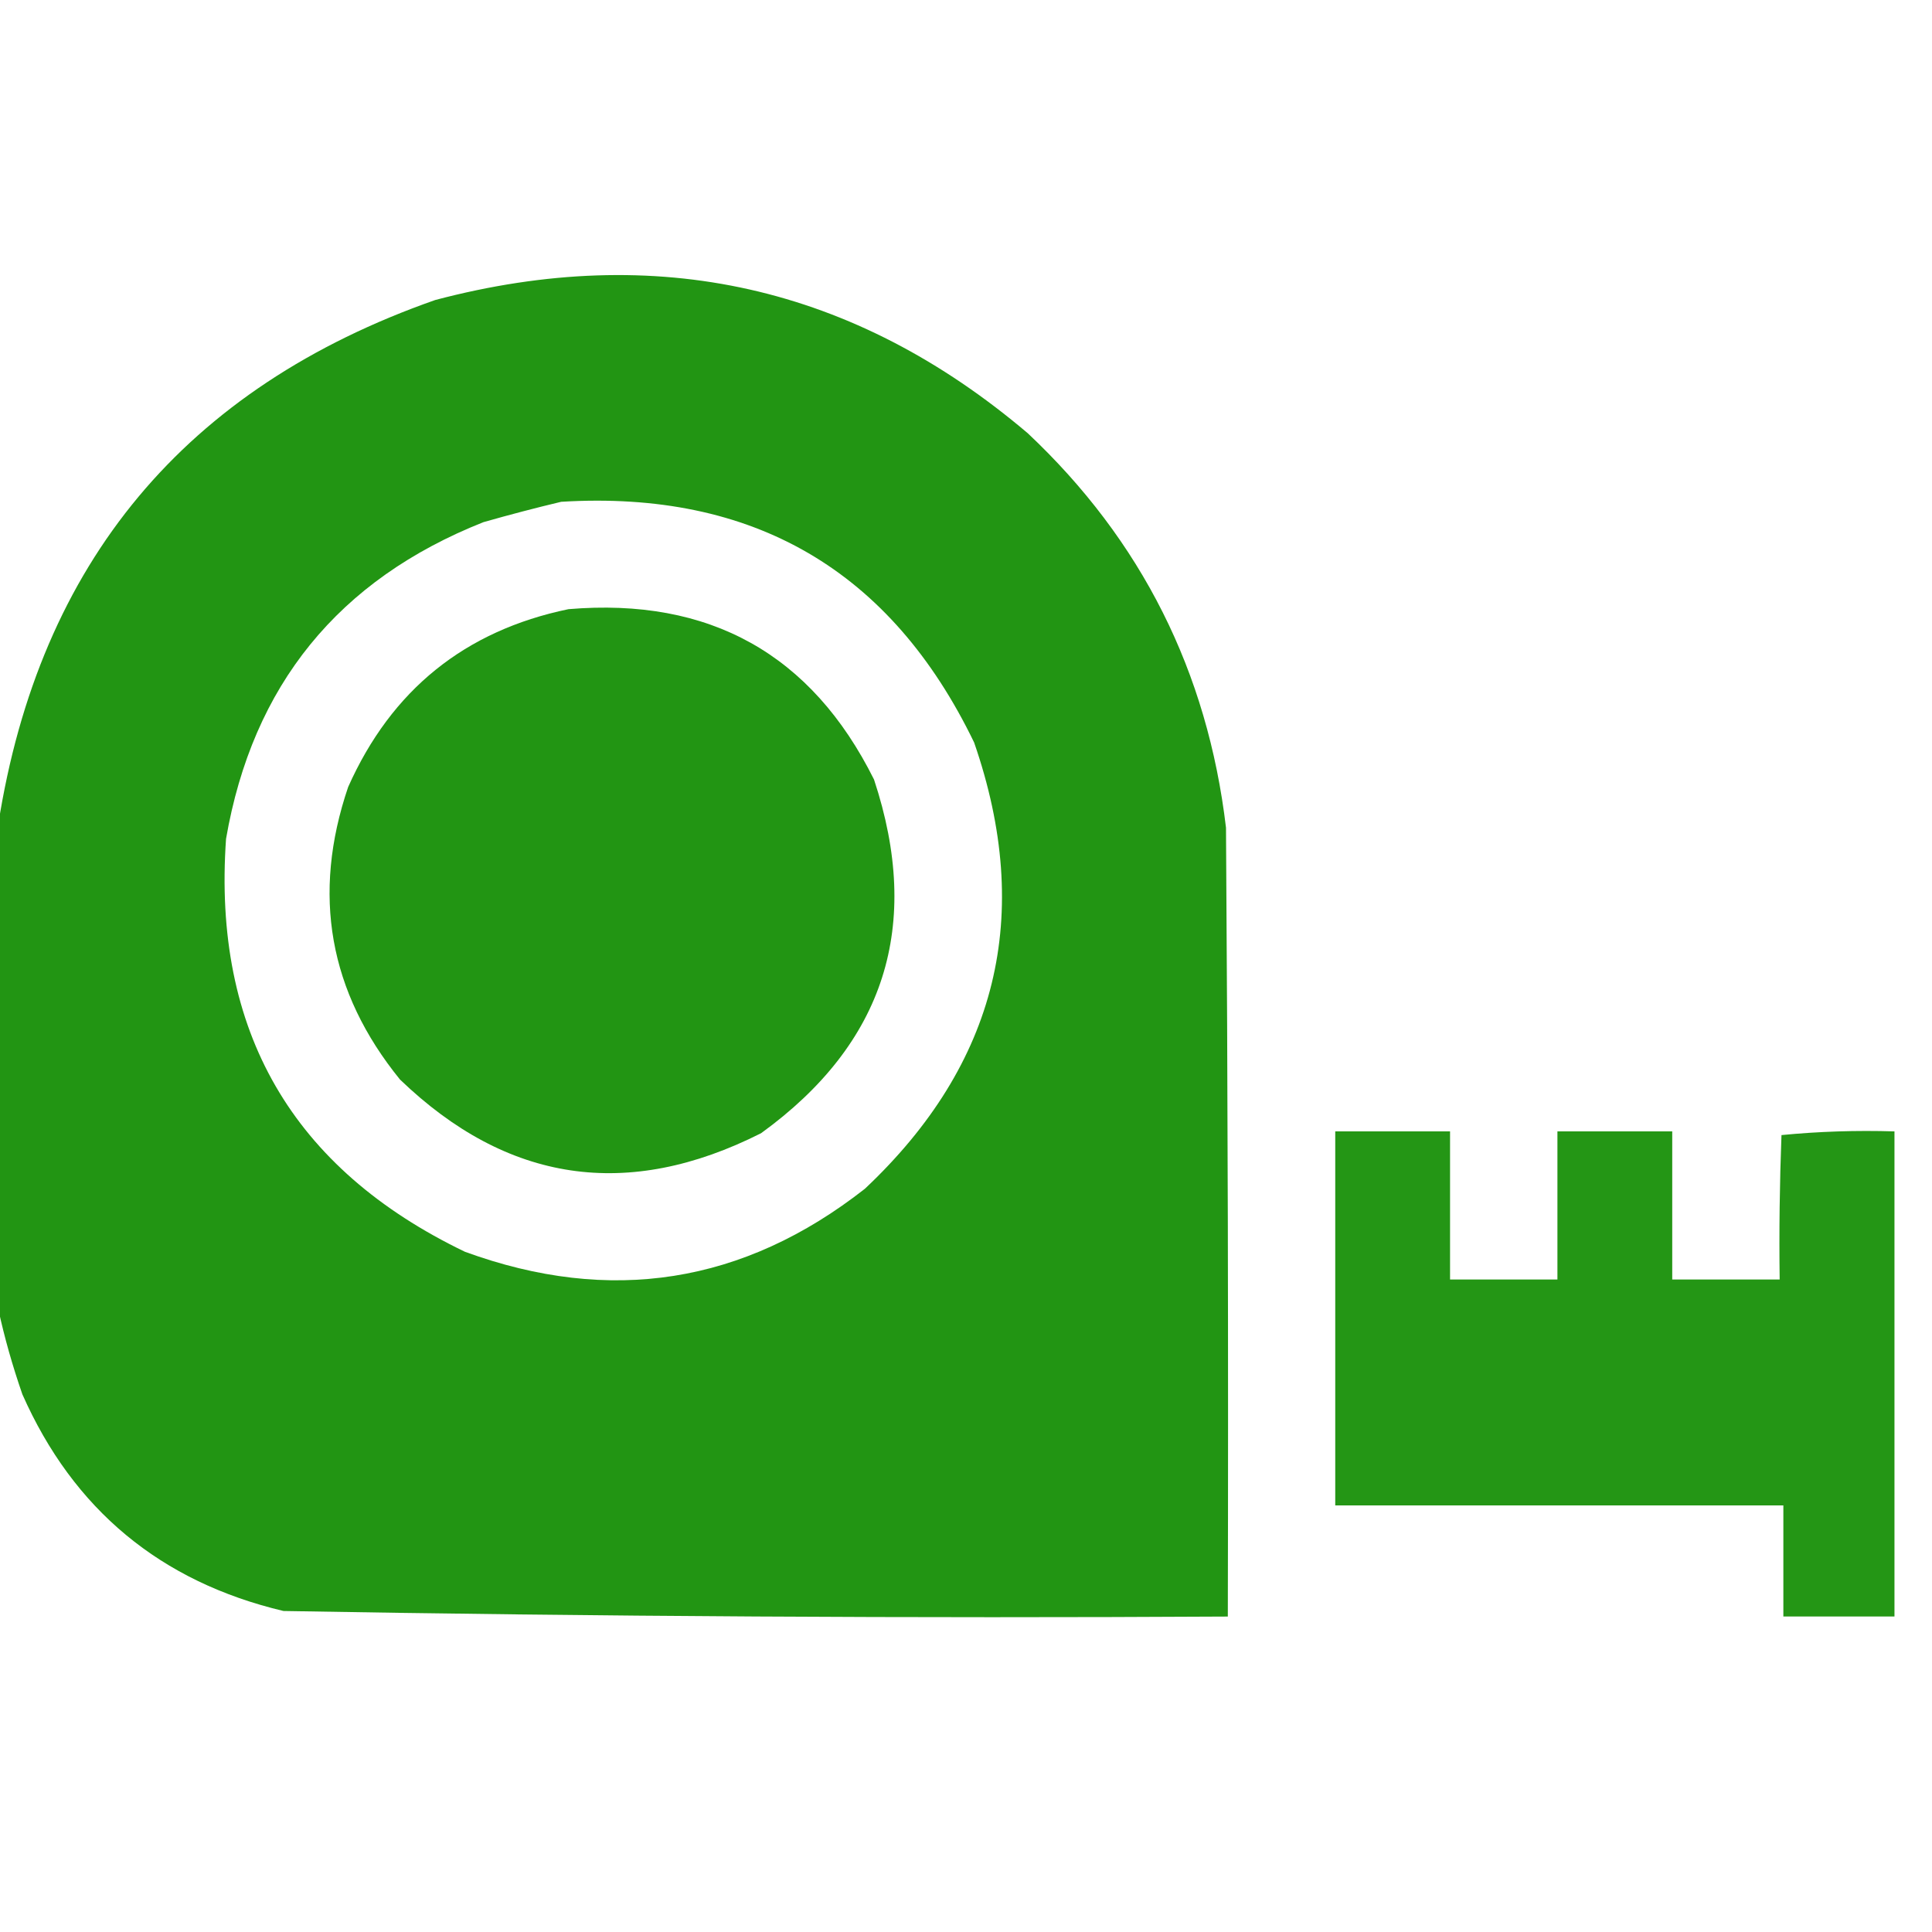
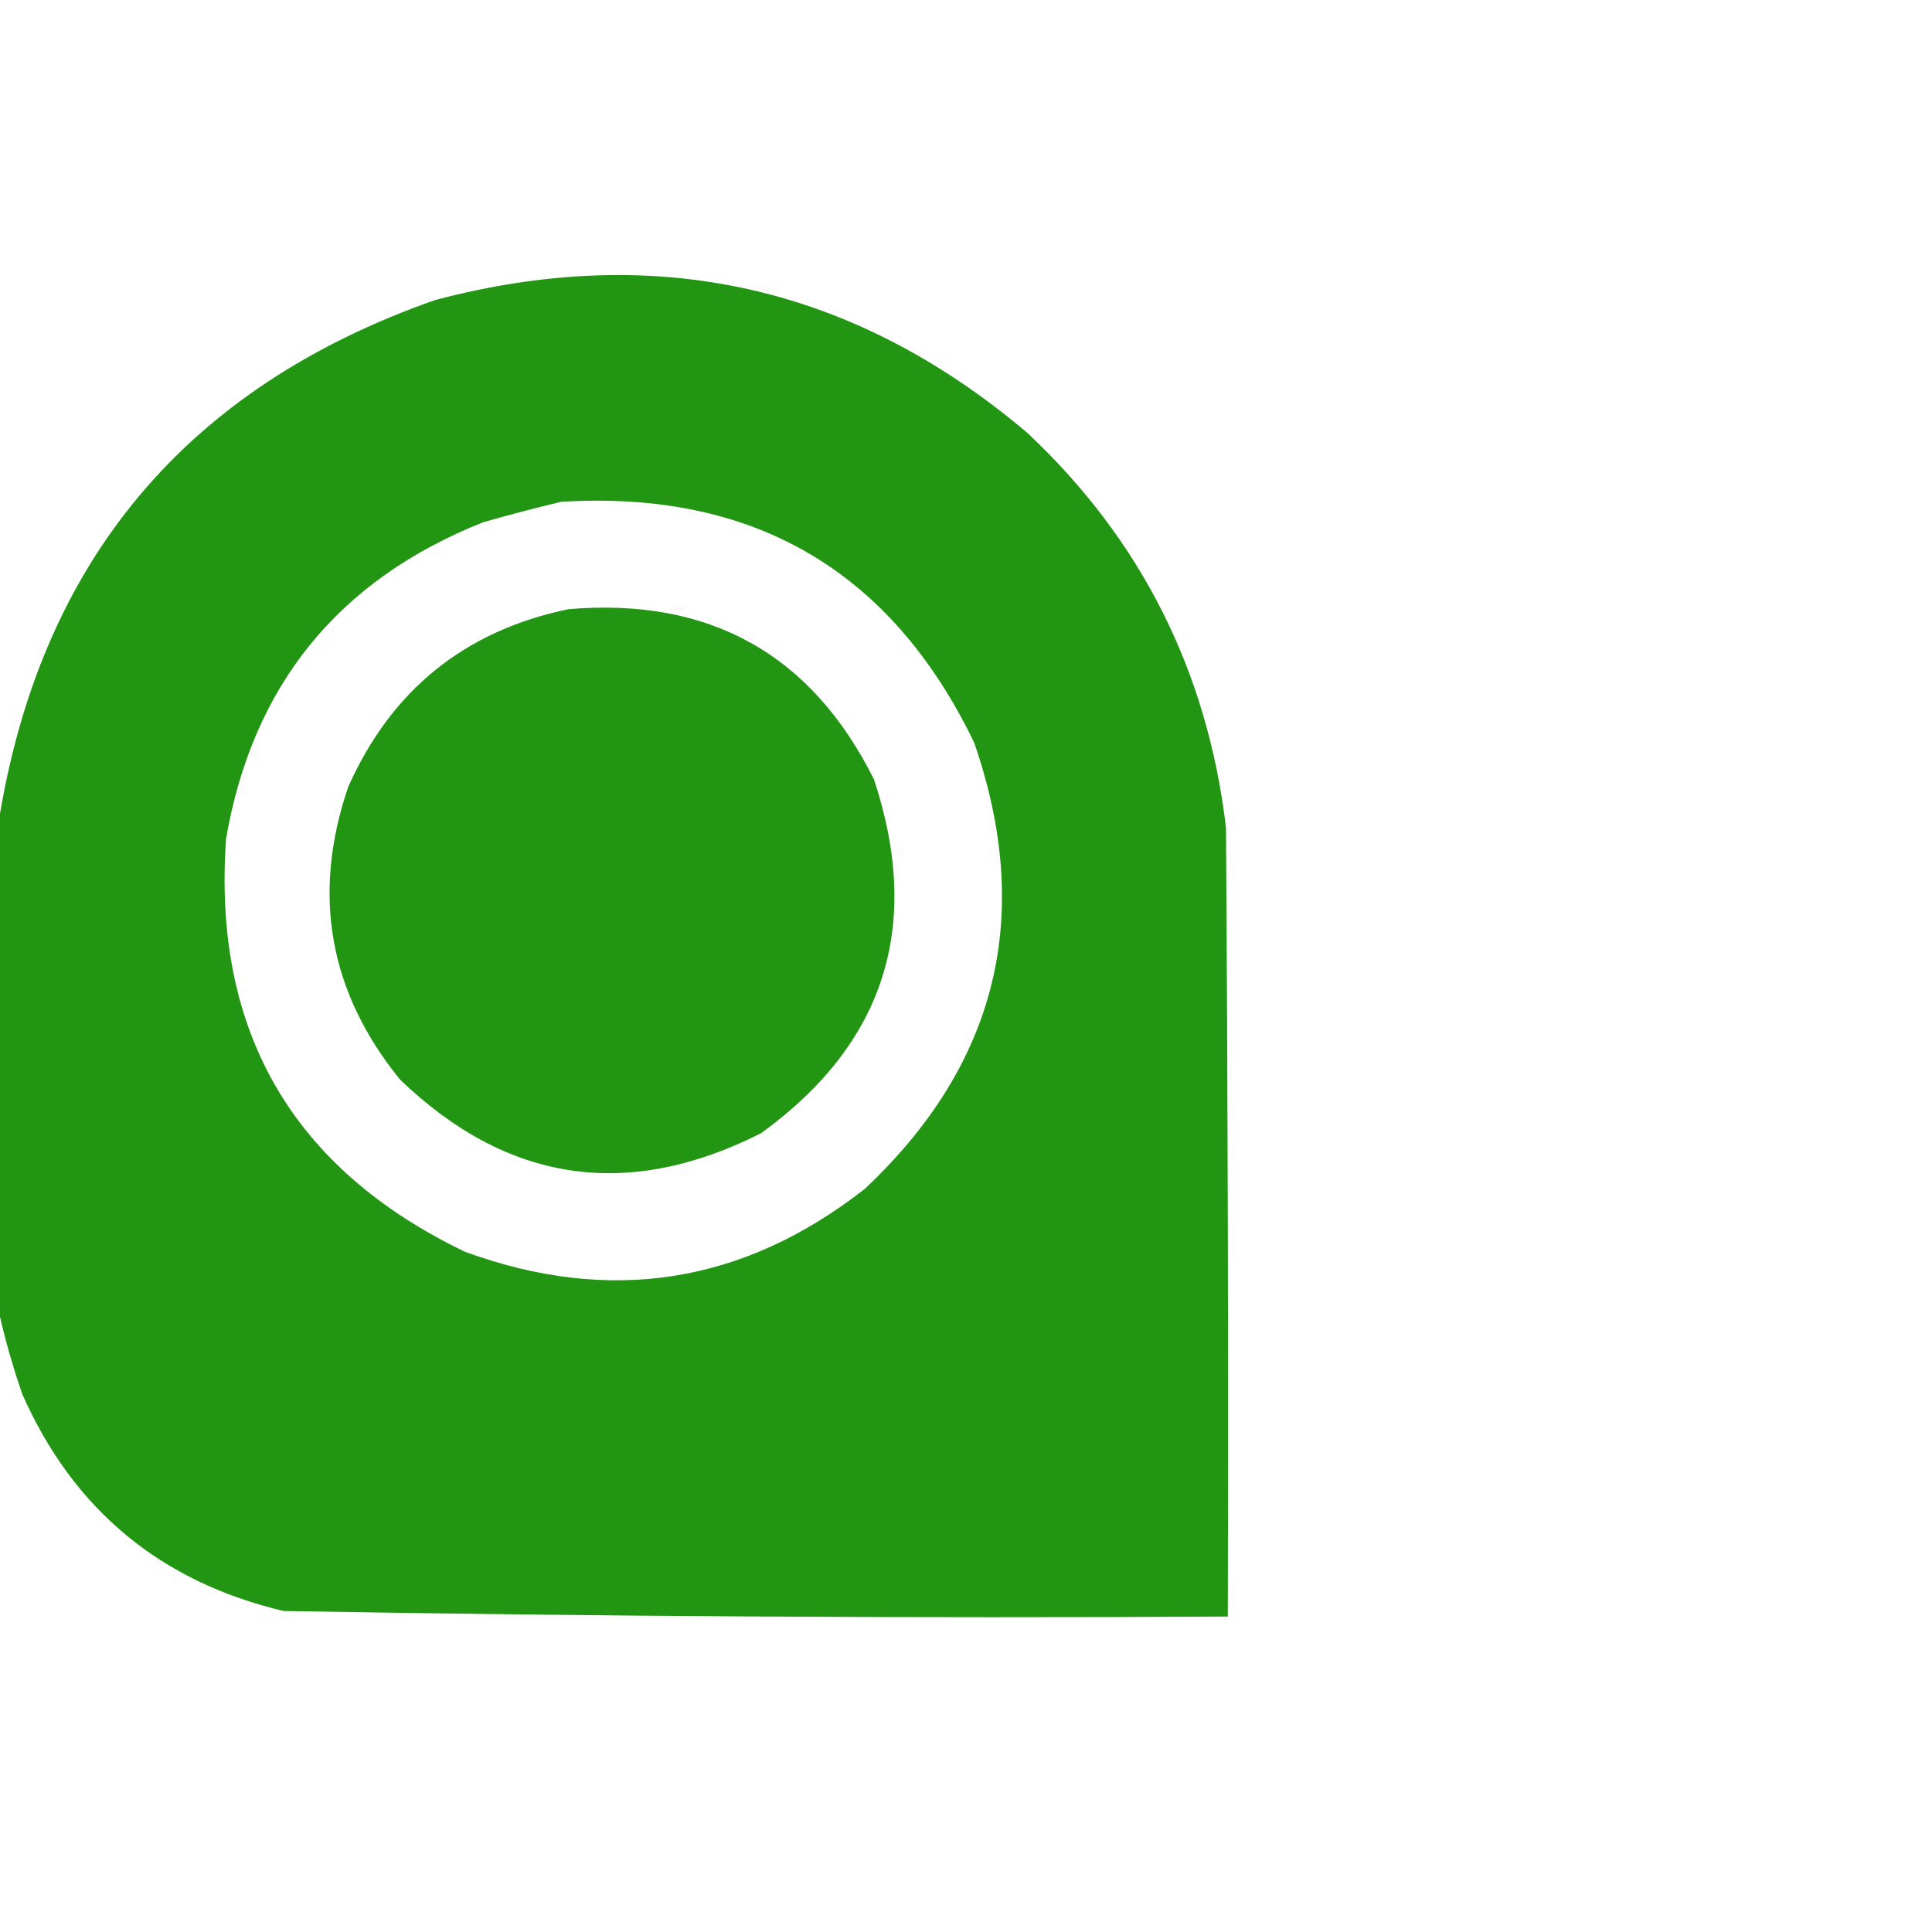
<svg xmlns="http://www.w3.org/2000/svg" width="33" height="33" viewBox="0 0 33 33" fill="none">
  <g clip-path="url(#clip0_287_125)">
    <path opacity="0.988" fill-rule="evenodd" clip-rule="evenodd" d="M-0.029 22.361C-0.029 19.599 -0.029 16.837 -0.029 14.075C0.674 9.607 3.162 6.623 7.435 5.124C11.216 4.125 14.59 4.884 17.556 7.401C19.498 9.229 20.626 11.474 20.941 14.138C20.972 18.629 20.983 23.12 20.972 27.612C15.593 27.642 10.216 27.611 4.842 27.517C2.741 27.018 1.254 25.785 0.382 23.816C0.214 23.331 0.076 22.847 -0.029 22.361ZM9.586 8.571C12.867 8.371 15.218 9.742 16.639 12.683C17.66 15.632 17.038 18.173 14.773 20.305C12.7 21.93 10.423 22.288 7.941 21.381C4.991 19.961 3.63 17.61 3.861 14.328C4.314 11.705 5.779 9.902 8.257 8.919C8.706 8.791 9.149 8.675 9.586 8.571Z" fill="#209411" />
    <path opacity="0.985" fill-rule="evenodd" clip-rule="evenodd" d="M9.71 10.405C12.121 10.202 13.861 11.172 14.929 13.315C15.755 15.812 15.112 17.826 13 19.356C10.72 20.508 8.664 20.202 6.832 18.439C5.618 16.943 5.323 15.277 5.947 13.442C6.686 11.784 7.941 10.772 9.71 10.405Z" fill="#209411" />
-     <path opacity="0.978" fill-rule="evenodd" clip-rule="evenodd" d="M32.359 19.325C32.359 22.087 32.359 24.849 32.359 27.611C31.726 27.611 31.093 27.611 30.461 27.611C30.461 26.979 30.461 26.346 30.461 25.714C27.91 25.714 25.358 25.714 22.807 25.714C22.807 23.584 22.807 21.454 22.807 19.325C23.46 19.325 24.114 19.325 24.768 19.325C24.768 20.168 24.768 21.012 24.768 21.855C25.379 21.855 25.991 21.855 26.602 21.855C26.602 21.012 26.602 20.168 26.602 19.325C27.256 19.325 27.91 19.325 28.563 19.325C28.563 20.168 28.563 21.012 28.563 21.855C29.175 21.855 29.786 21.855 30.398 21.855C30.387 21.032 30.398 20.21 30.429 19.388C31.067 19.326 31.71 19.305 32.359 19.325Z" fill="#209411" />
  </g>
  <defs>
    <clipPath id="clip0_287_125">
      <rect width="32.388" height="32.388" fill="white" />
    </clipPath>
  </defs>
</svg>